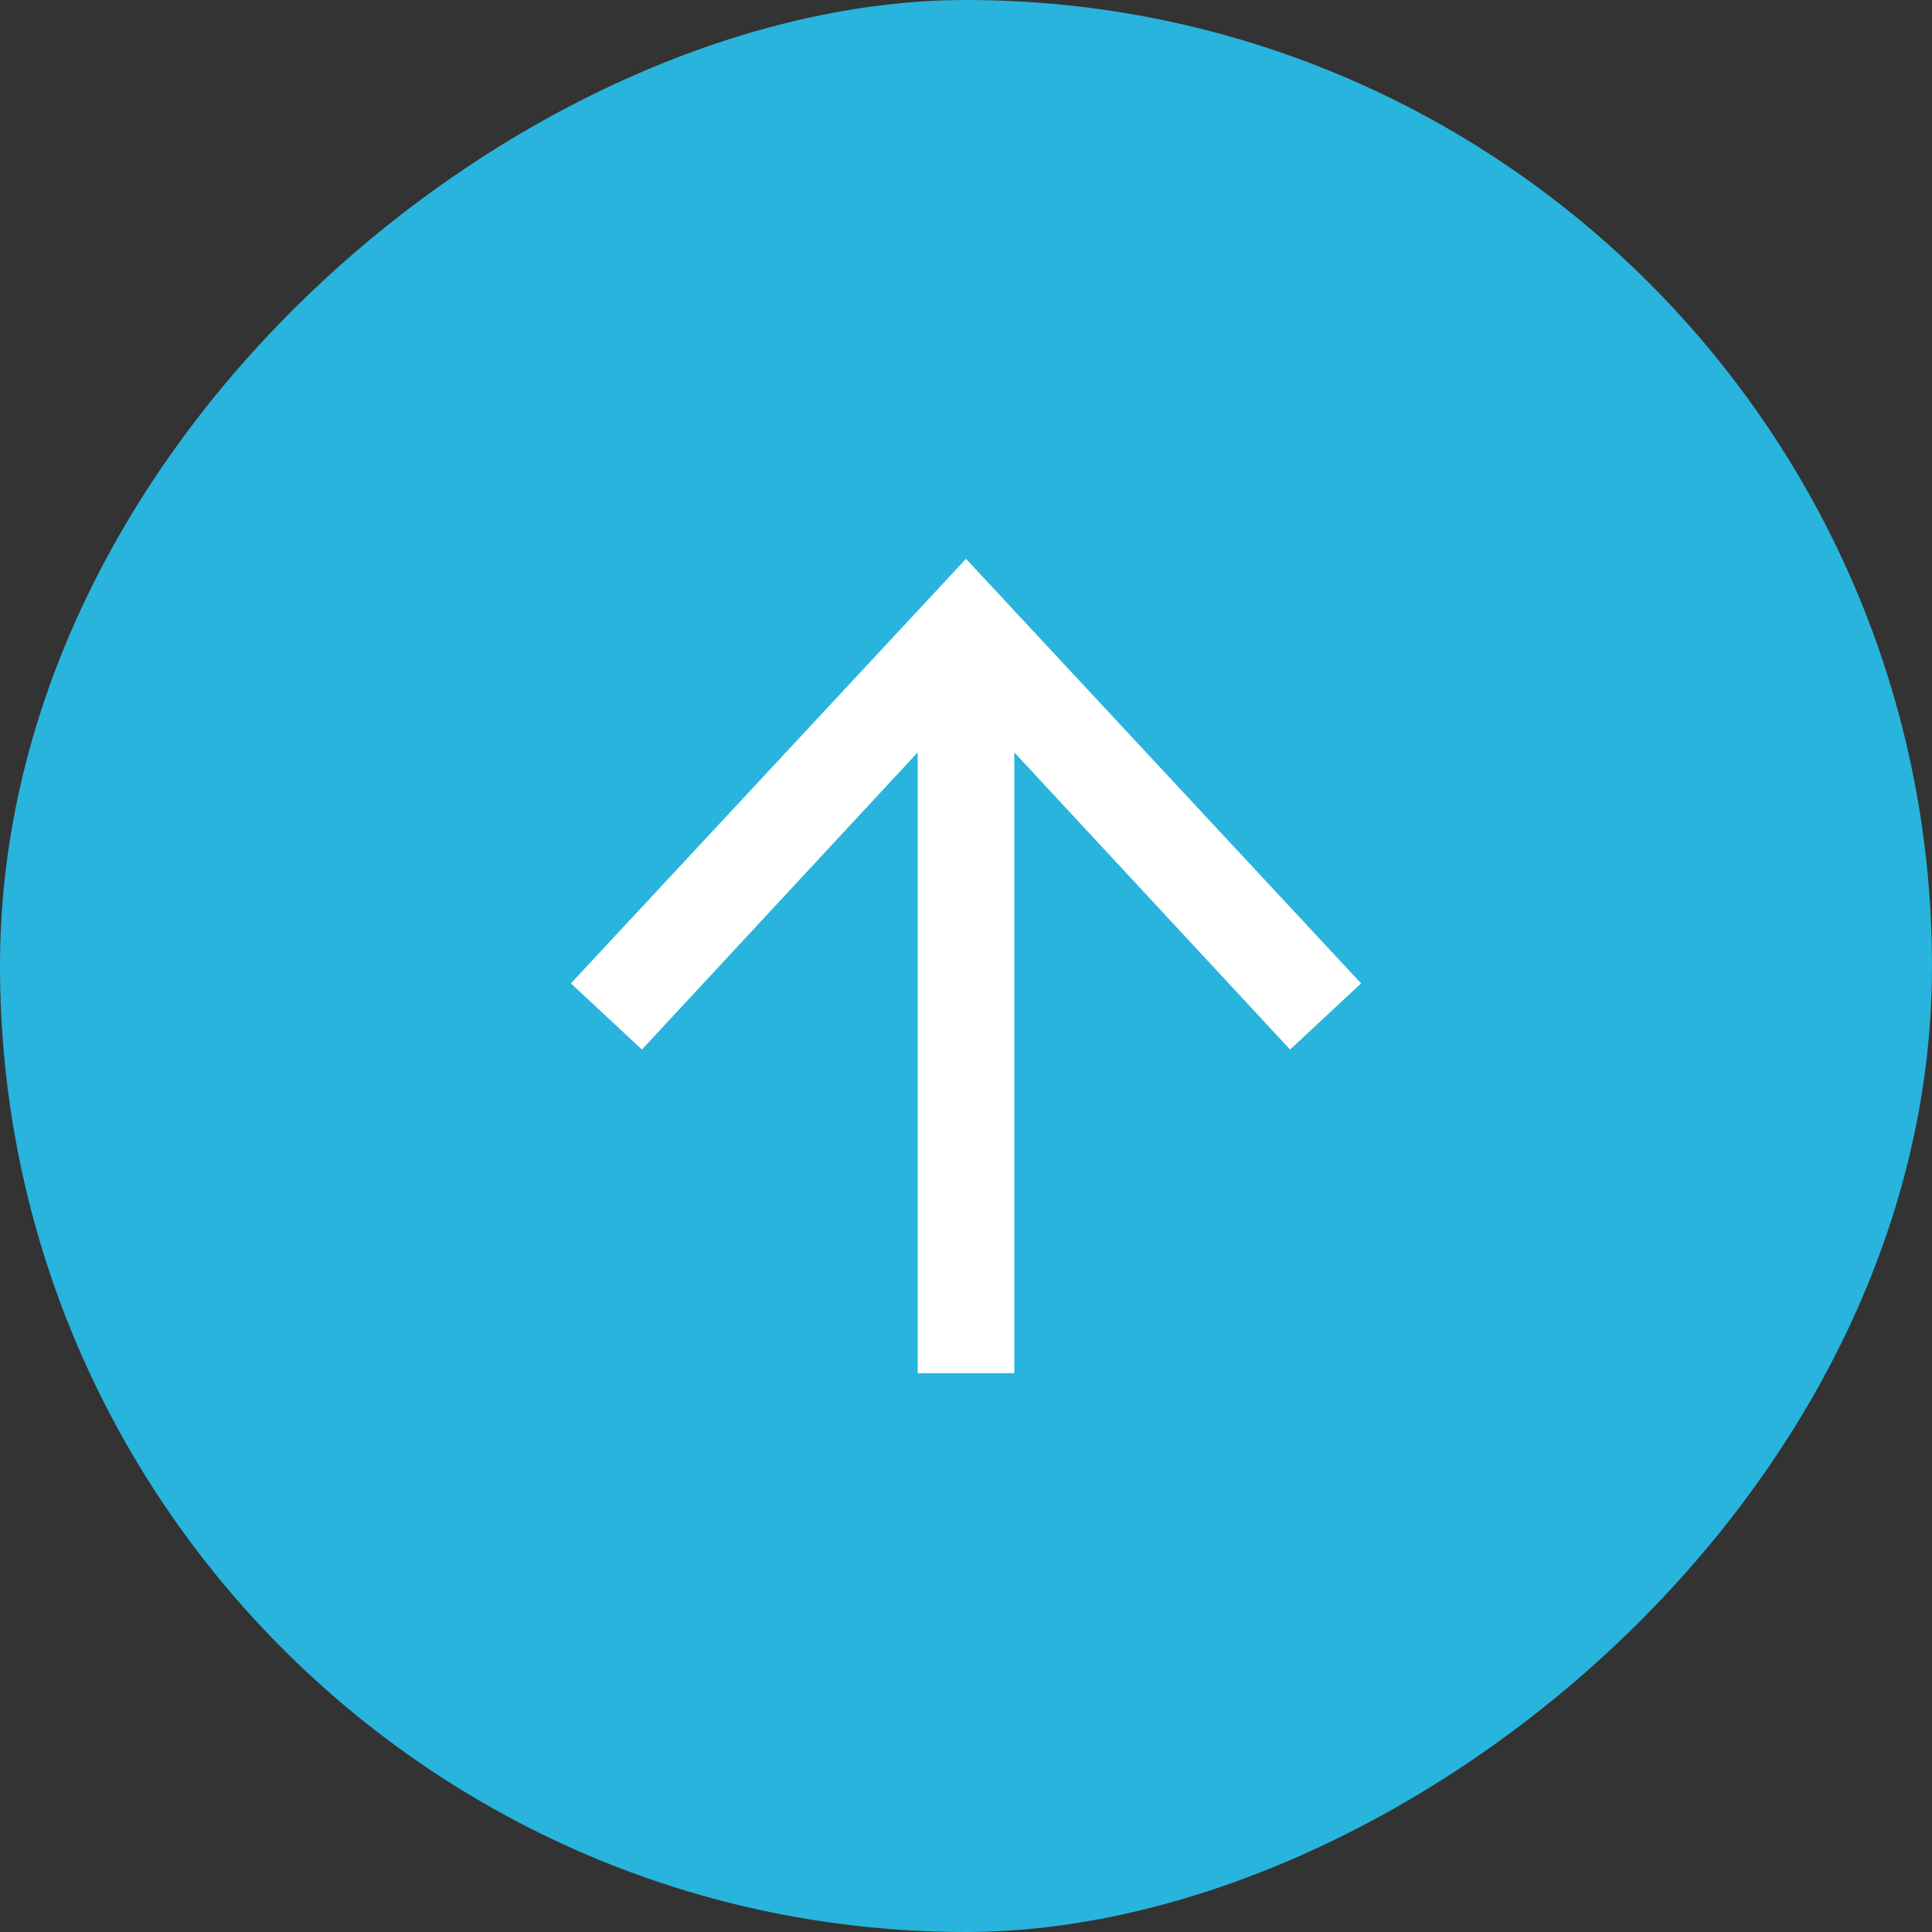
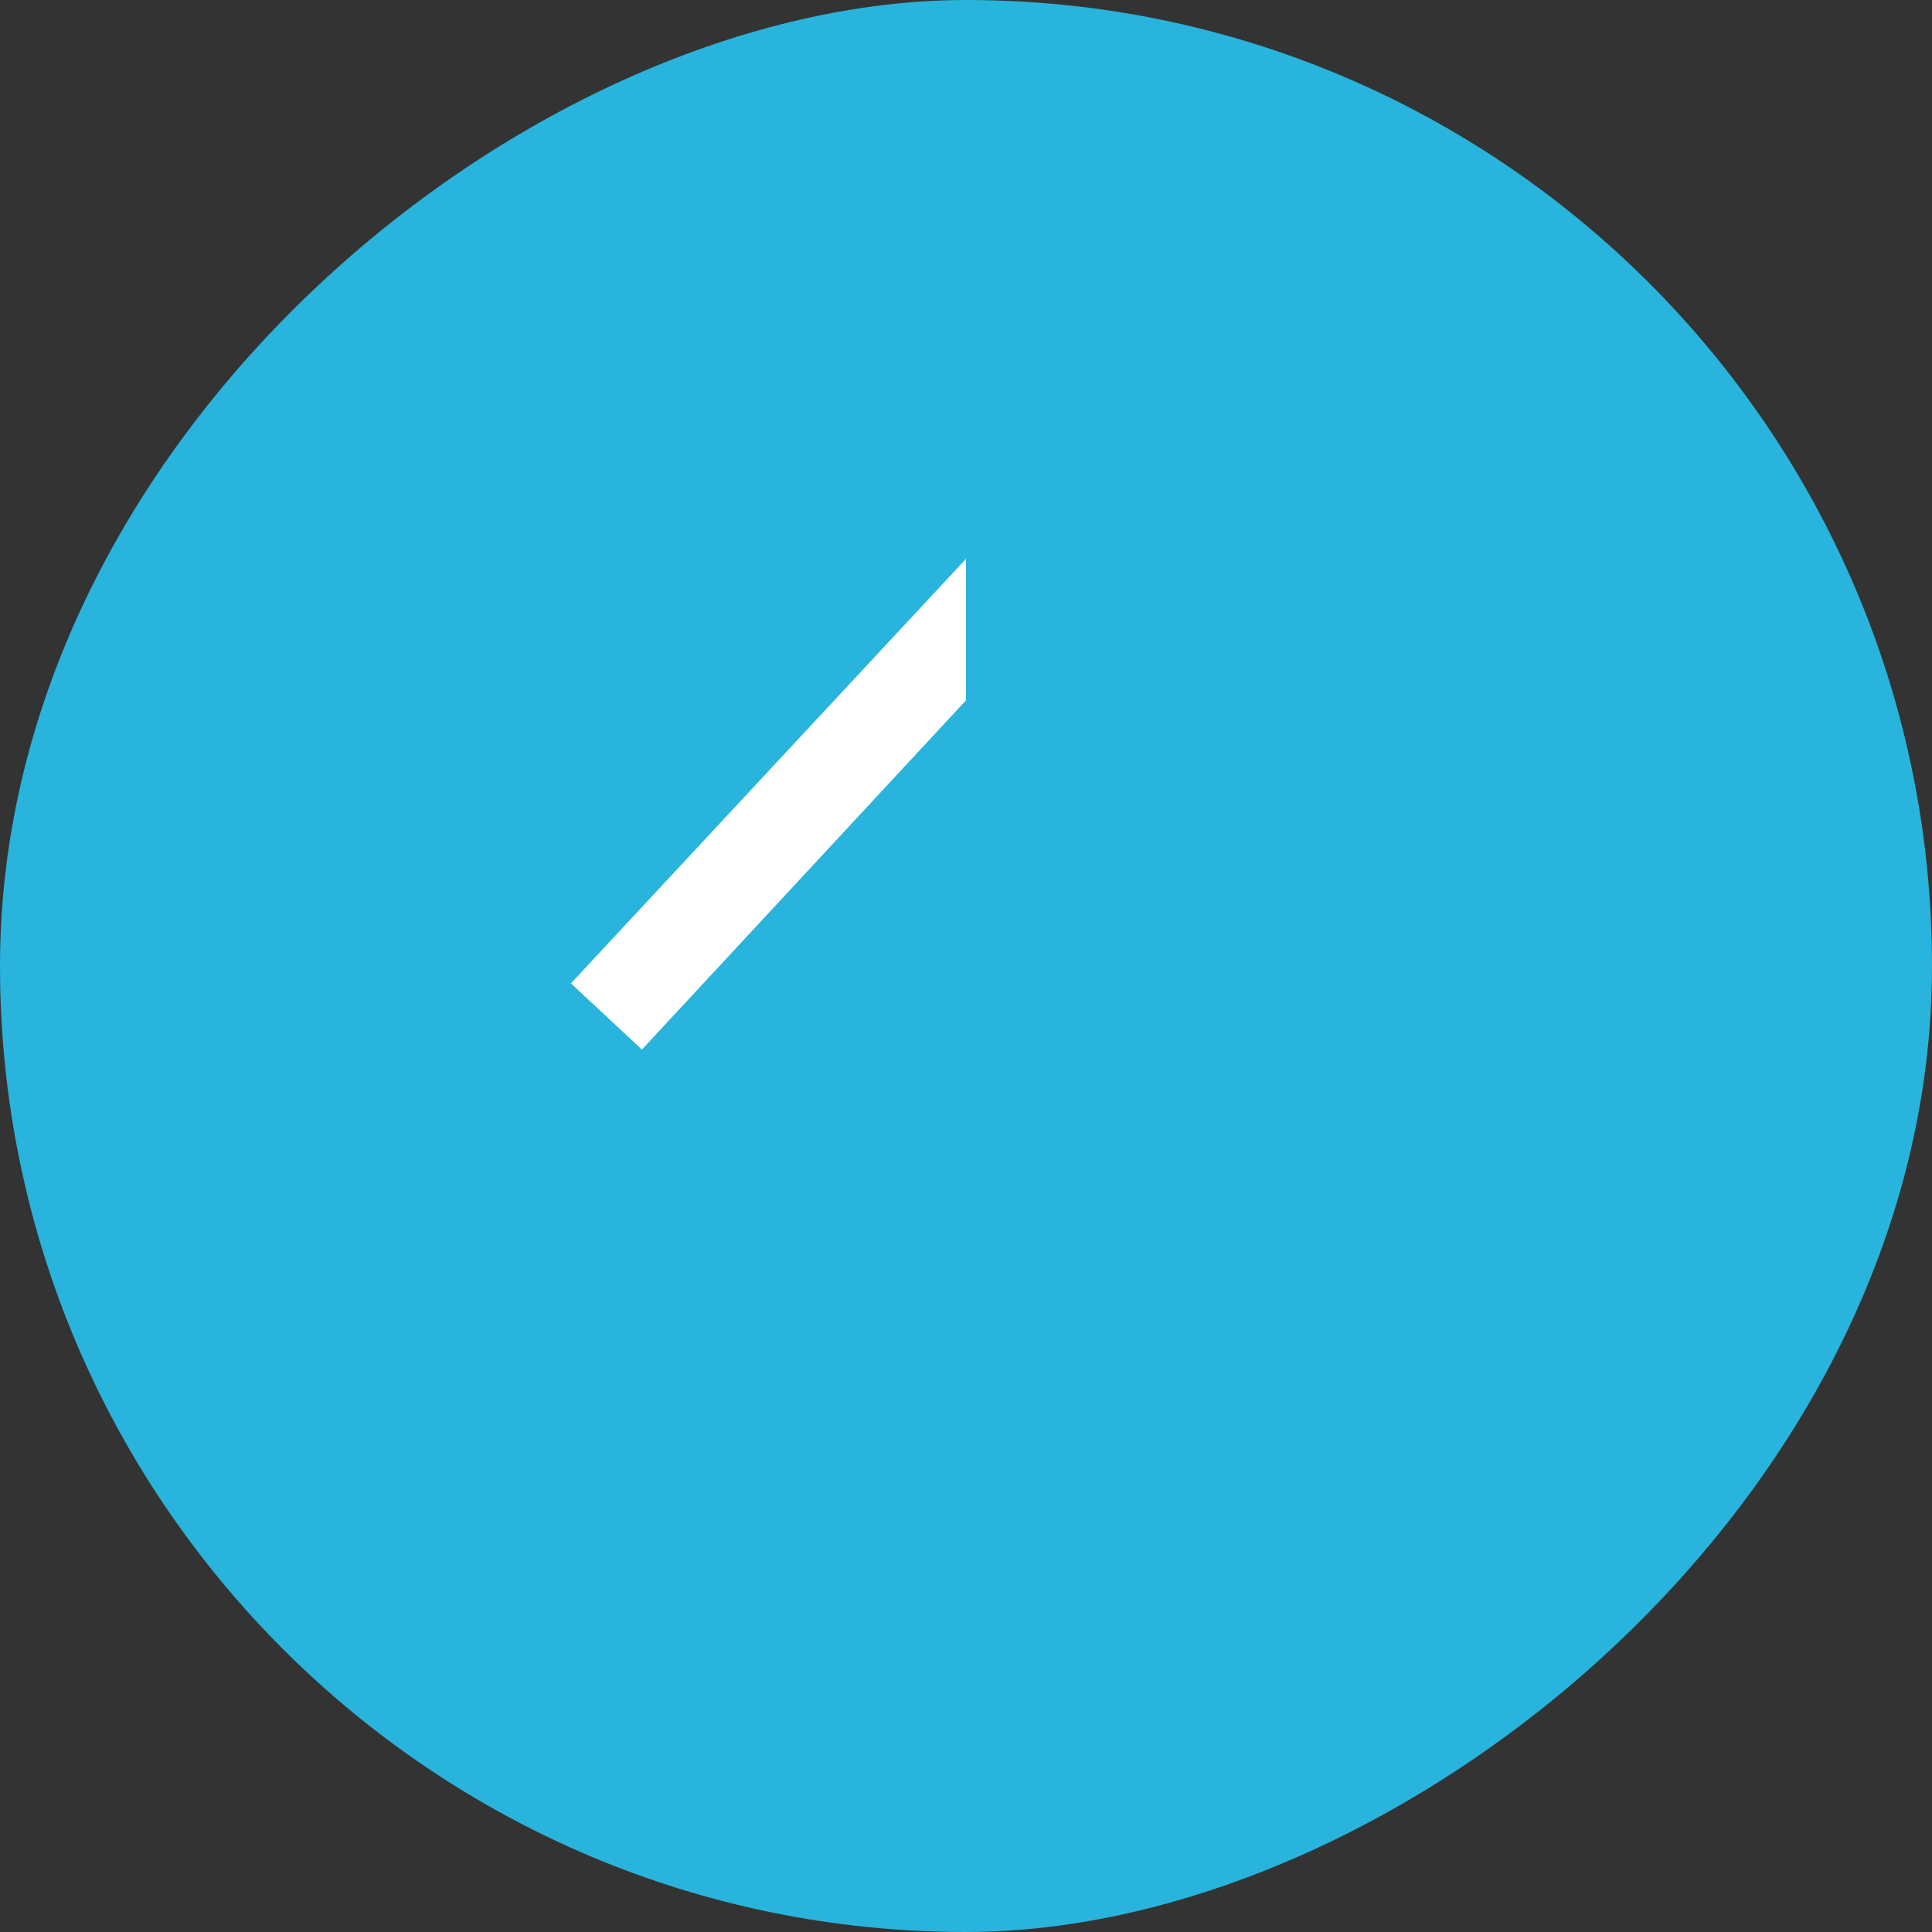
<svg xmlns="http://www.w3.org/2000/svg" data-name="レイヤー 2" viewBox="0 0 40 40">
  <rect x="0" y="0" width="40" height="40" fill="#333333" stroke="none" />
  <g data-name="footer">
    <rect width="40" height="40" rx="20" ry="20" style="fill:#28b4dc" transform="rotate(-90 20 20)" />
-     <path d="M20 13.74v14.69" style="fill:none;stroke:#fff;stroke-miterlimit:10;stroke-width:2px" />
-     <path d="m11.82 20.36 1.47 1.37L20 14.5l6.71 7.23 1.47-1.37L20 11.57z" style="fill:#fff" />
+     <path d="m11.82 20.36 1.47 1.37L20 14.5L20 11.57z" style="fill:#fff" />
  </g>
</svg>